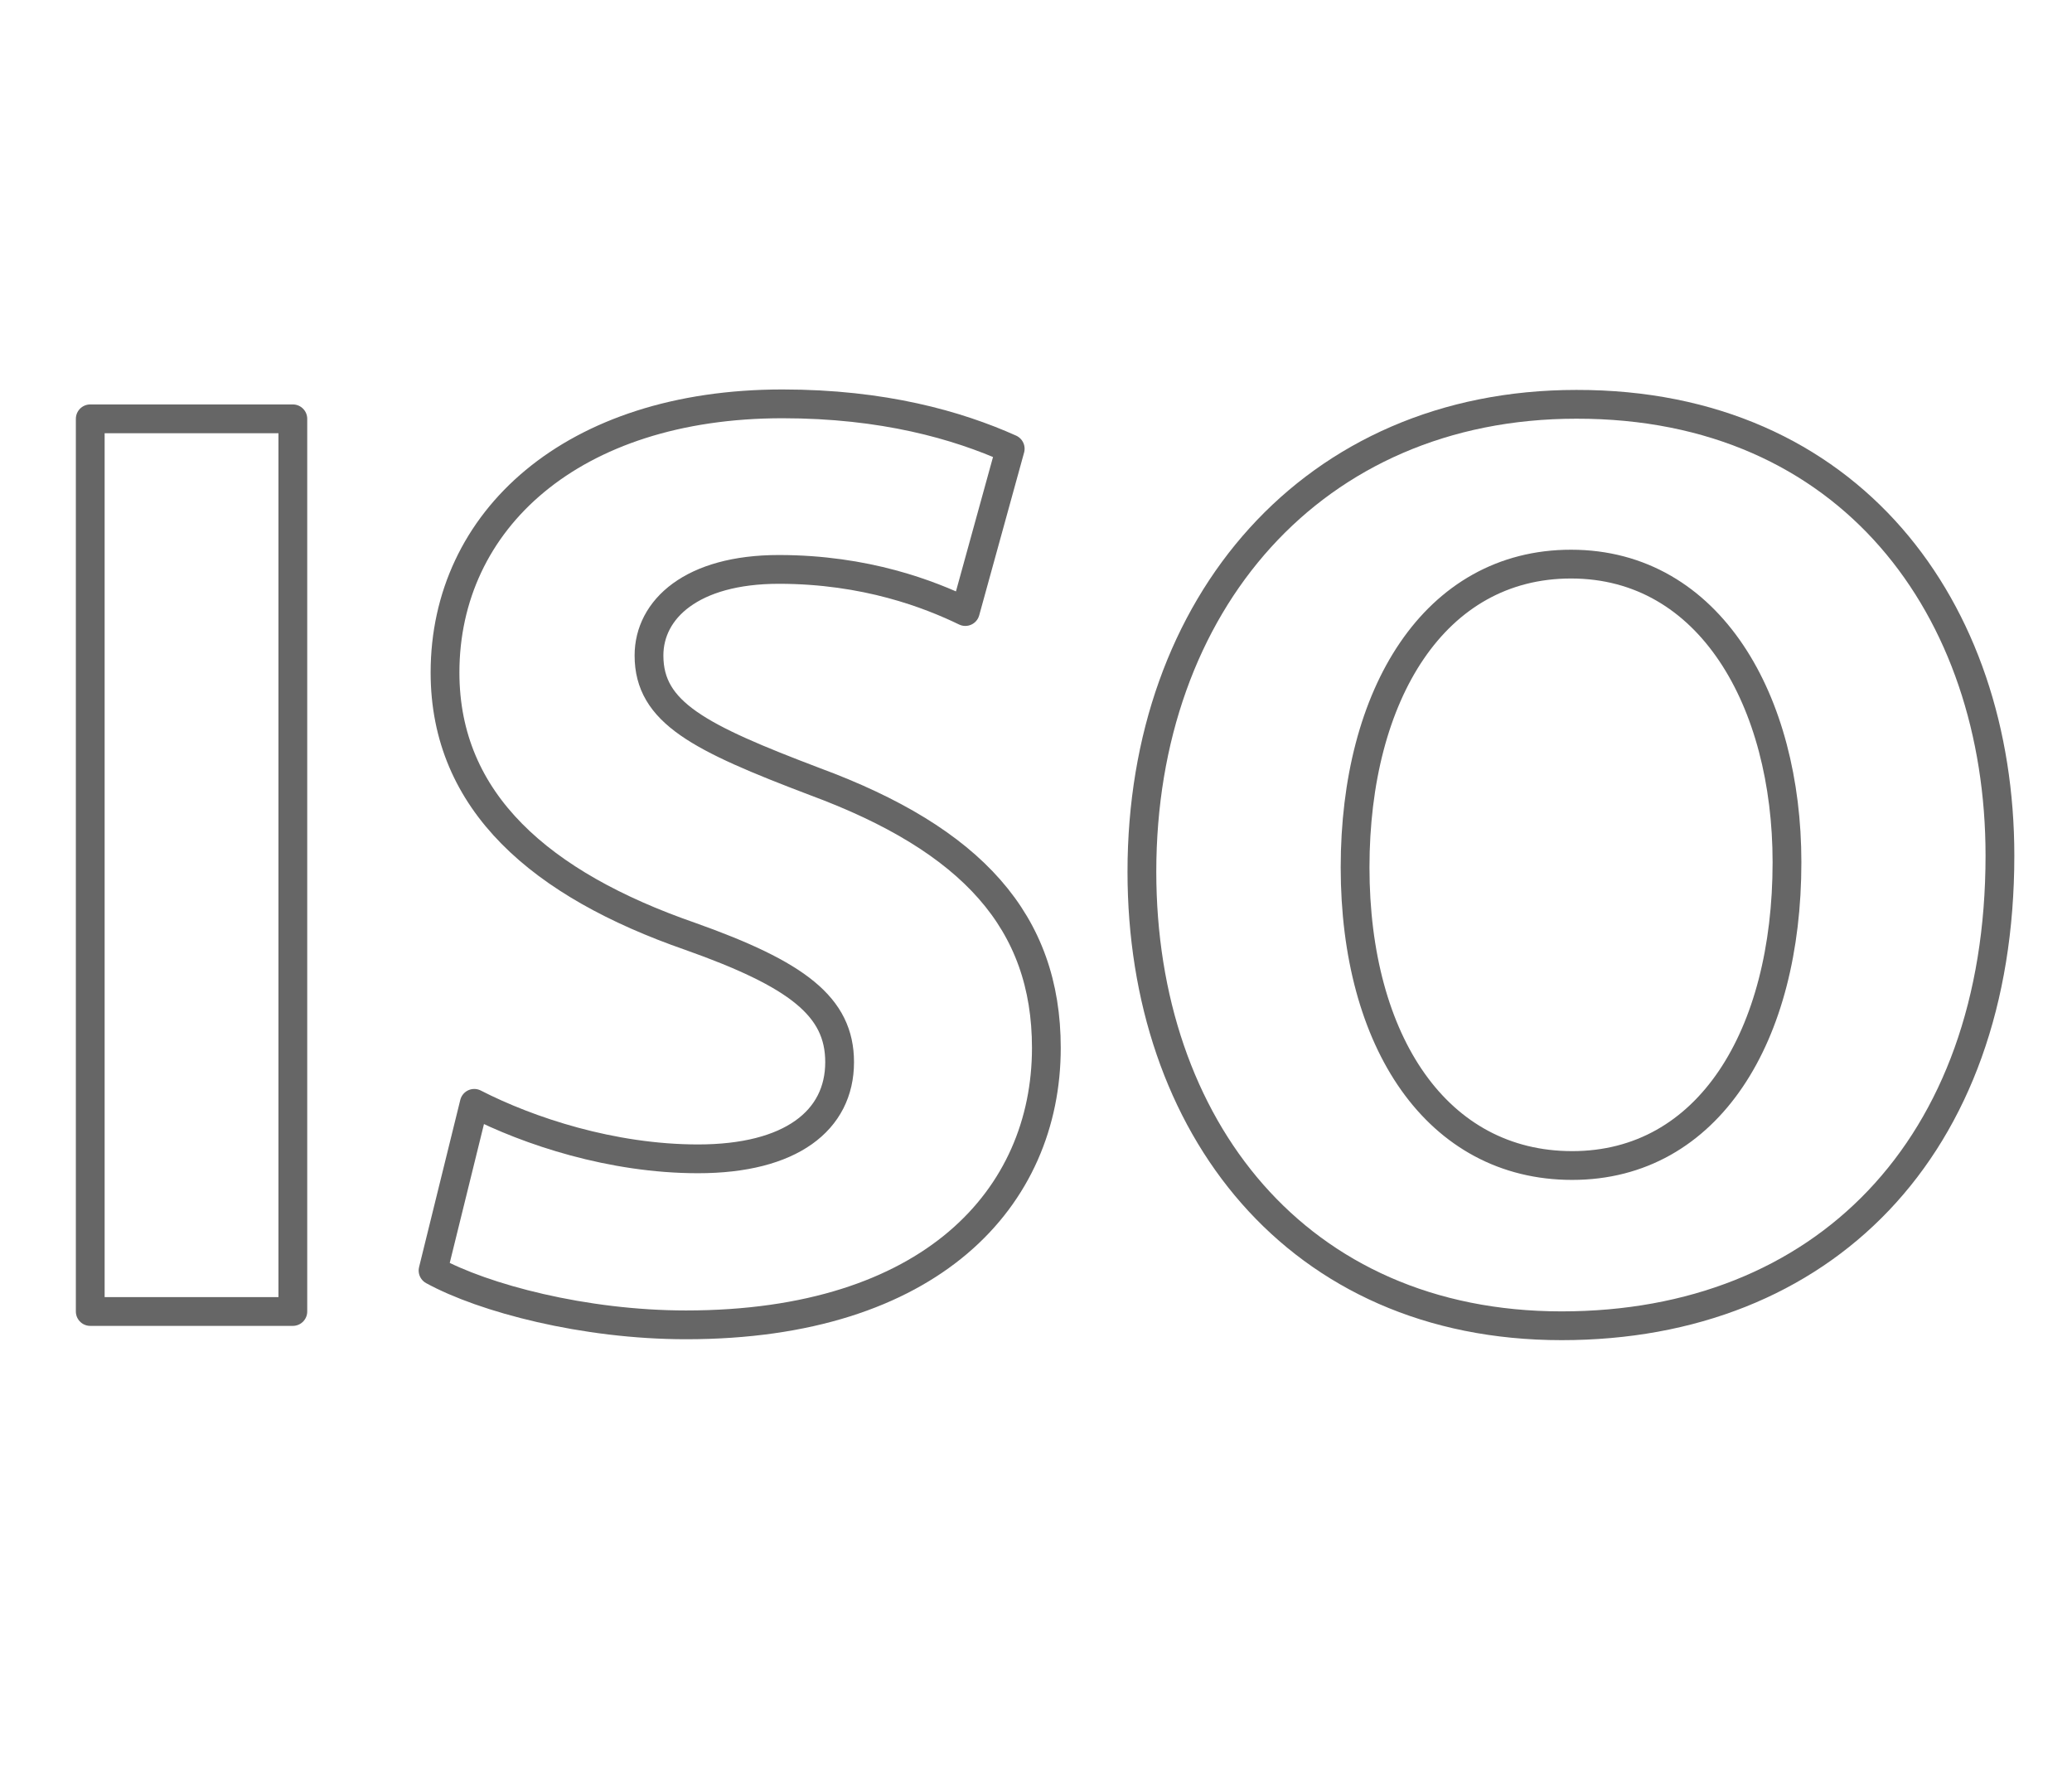
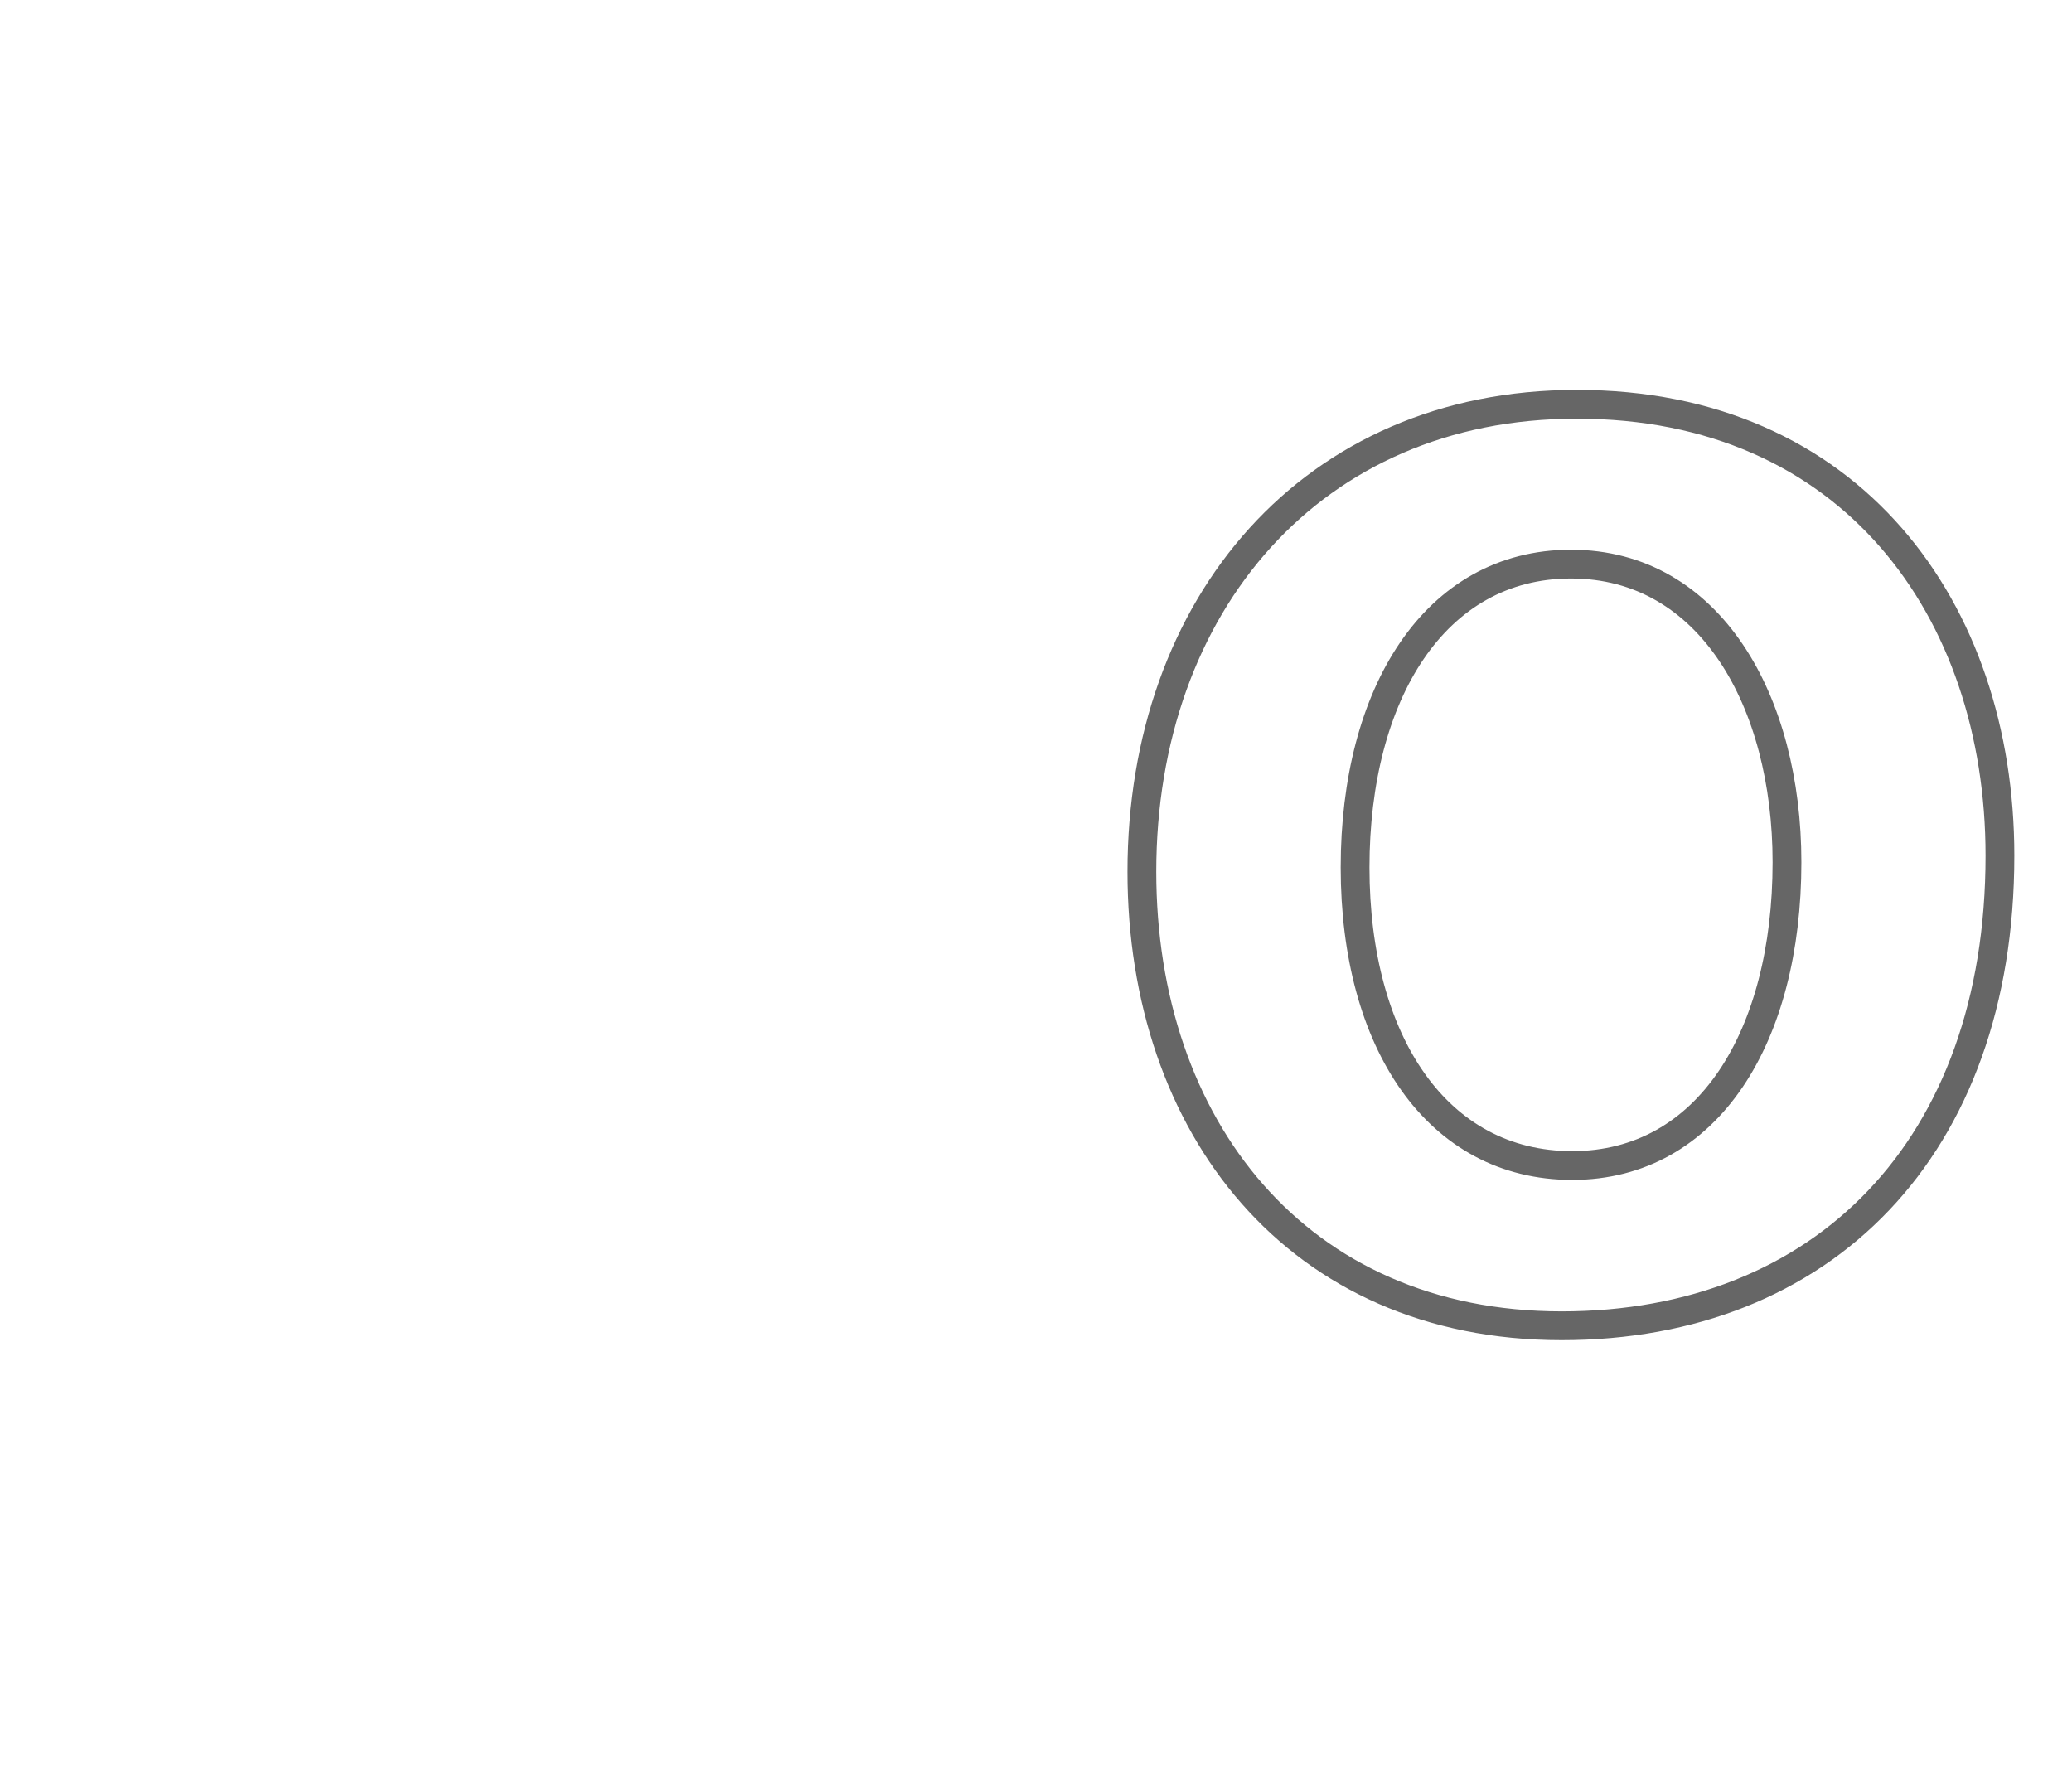
<svg xmlns="http://www.w3.org/2000/svg" version="1.1" id="Ebene_1" x="0px" y="0px" width="90px" height="77px" viewBox="0 0 90 77" style="enable-background:new 0 0 90 77;" xml:space="preserve">
  <style type="text/css">
	.st0{fill:none;stroke:#666666;stroke-width:1.25;stroke-linecap:round;stroke-linejoin:round;stroke-miterlimit:10;}
</style>
  <g>
-     <path class="st0" d="M12.72,18.19v38.77h-8.8V18.19H12.72z" />
-     <path class="st0" d="M20.6,47.92c2.36,1.21,5.98,2.41,9.72,2.41c4.03,0,6.15-1.66,6.15-4.2c0-2.41-1.83-3.81-6.51-5.47   c-6.44-2.24-10.63-5.81-10.63-11.45c0-6.61,5.52-11.67,14.66-11.67c4.37,0,7.59,0.92,9.89,1.95l-1.95,7.07   c-1.55-0.75-4.32-1.83-8.1-1.83s-5.64,1.73-5.64,3.74c0,2.48,2.19,3.57,7.19,5.47c6.85,2.53,10.07,6.1,10.07,11.57   c0,6.51-5.01,12.03-15.65,12.03c-4.43,0-8.8-1.16-10.99-2.36L20.6,47.92z" />
    <path class="st0" d="M86.87,37.16c0,12.71-7.71,20.42-19.04,20.42c-11.5,0-18.23-8.68-18.23-19.72c0-11.62,7.42-20.3,18.87-20.3   C80.37,17.54,86.87,26.46,86.87,37.16z M58.86,37.67c0,7.59,3.57,12.95,9.43,12.95c5.93,0,9.33-5.64,9.33-13.17   c0-6.97-3.33-12.95-9.38-12.95C62.31,24.5,58.86,30.15,58.86,37.67z" />
  </g>
</svg>